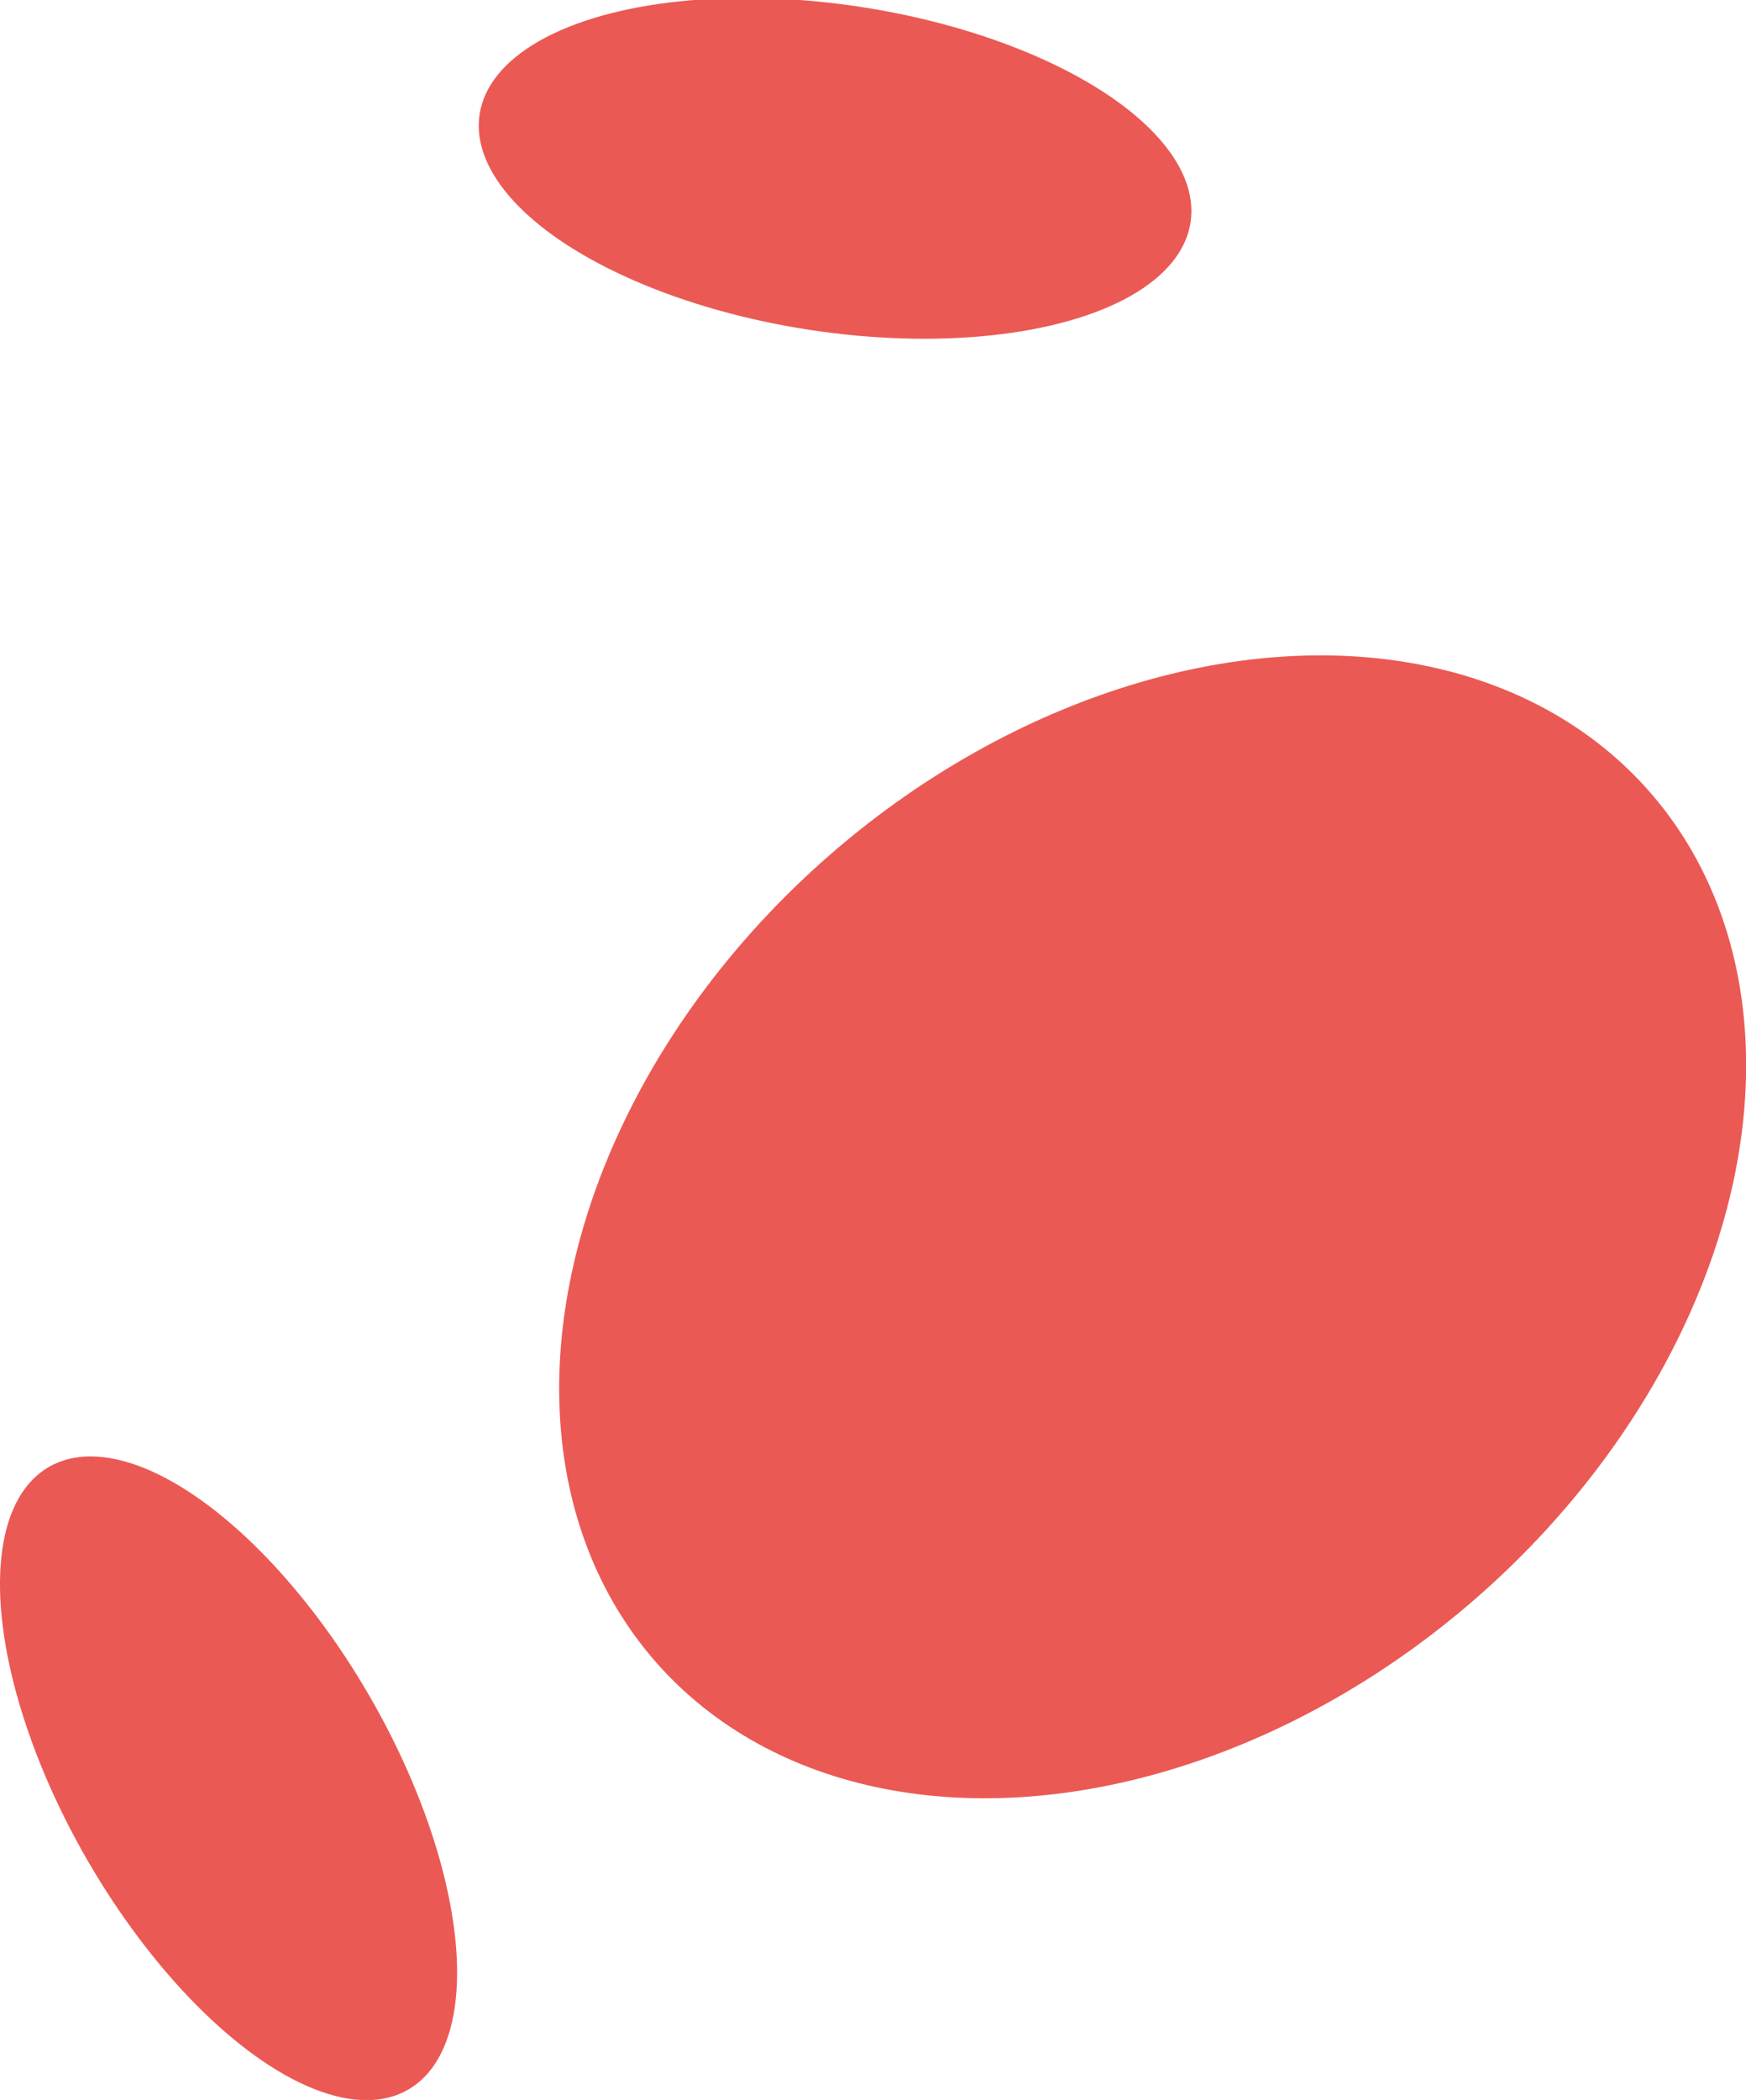
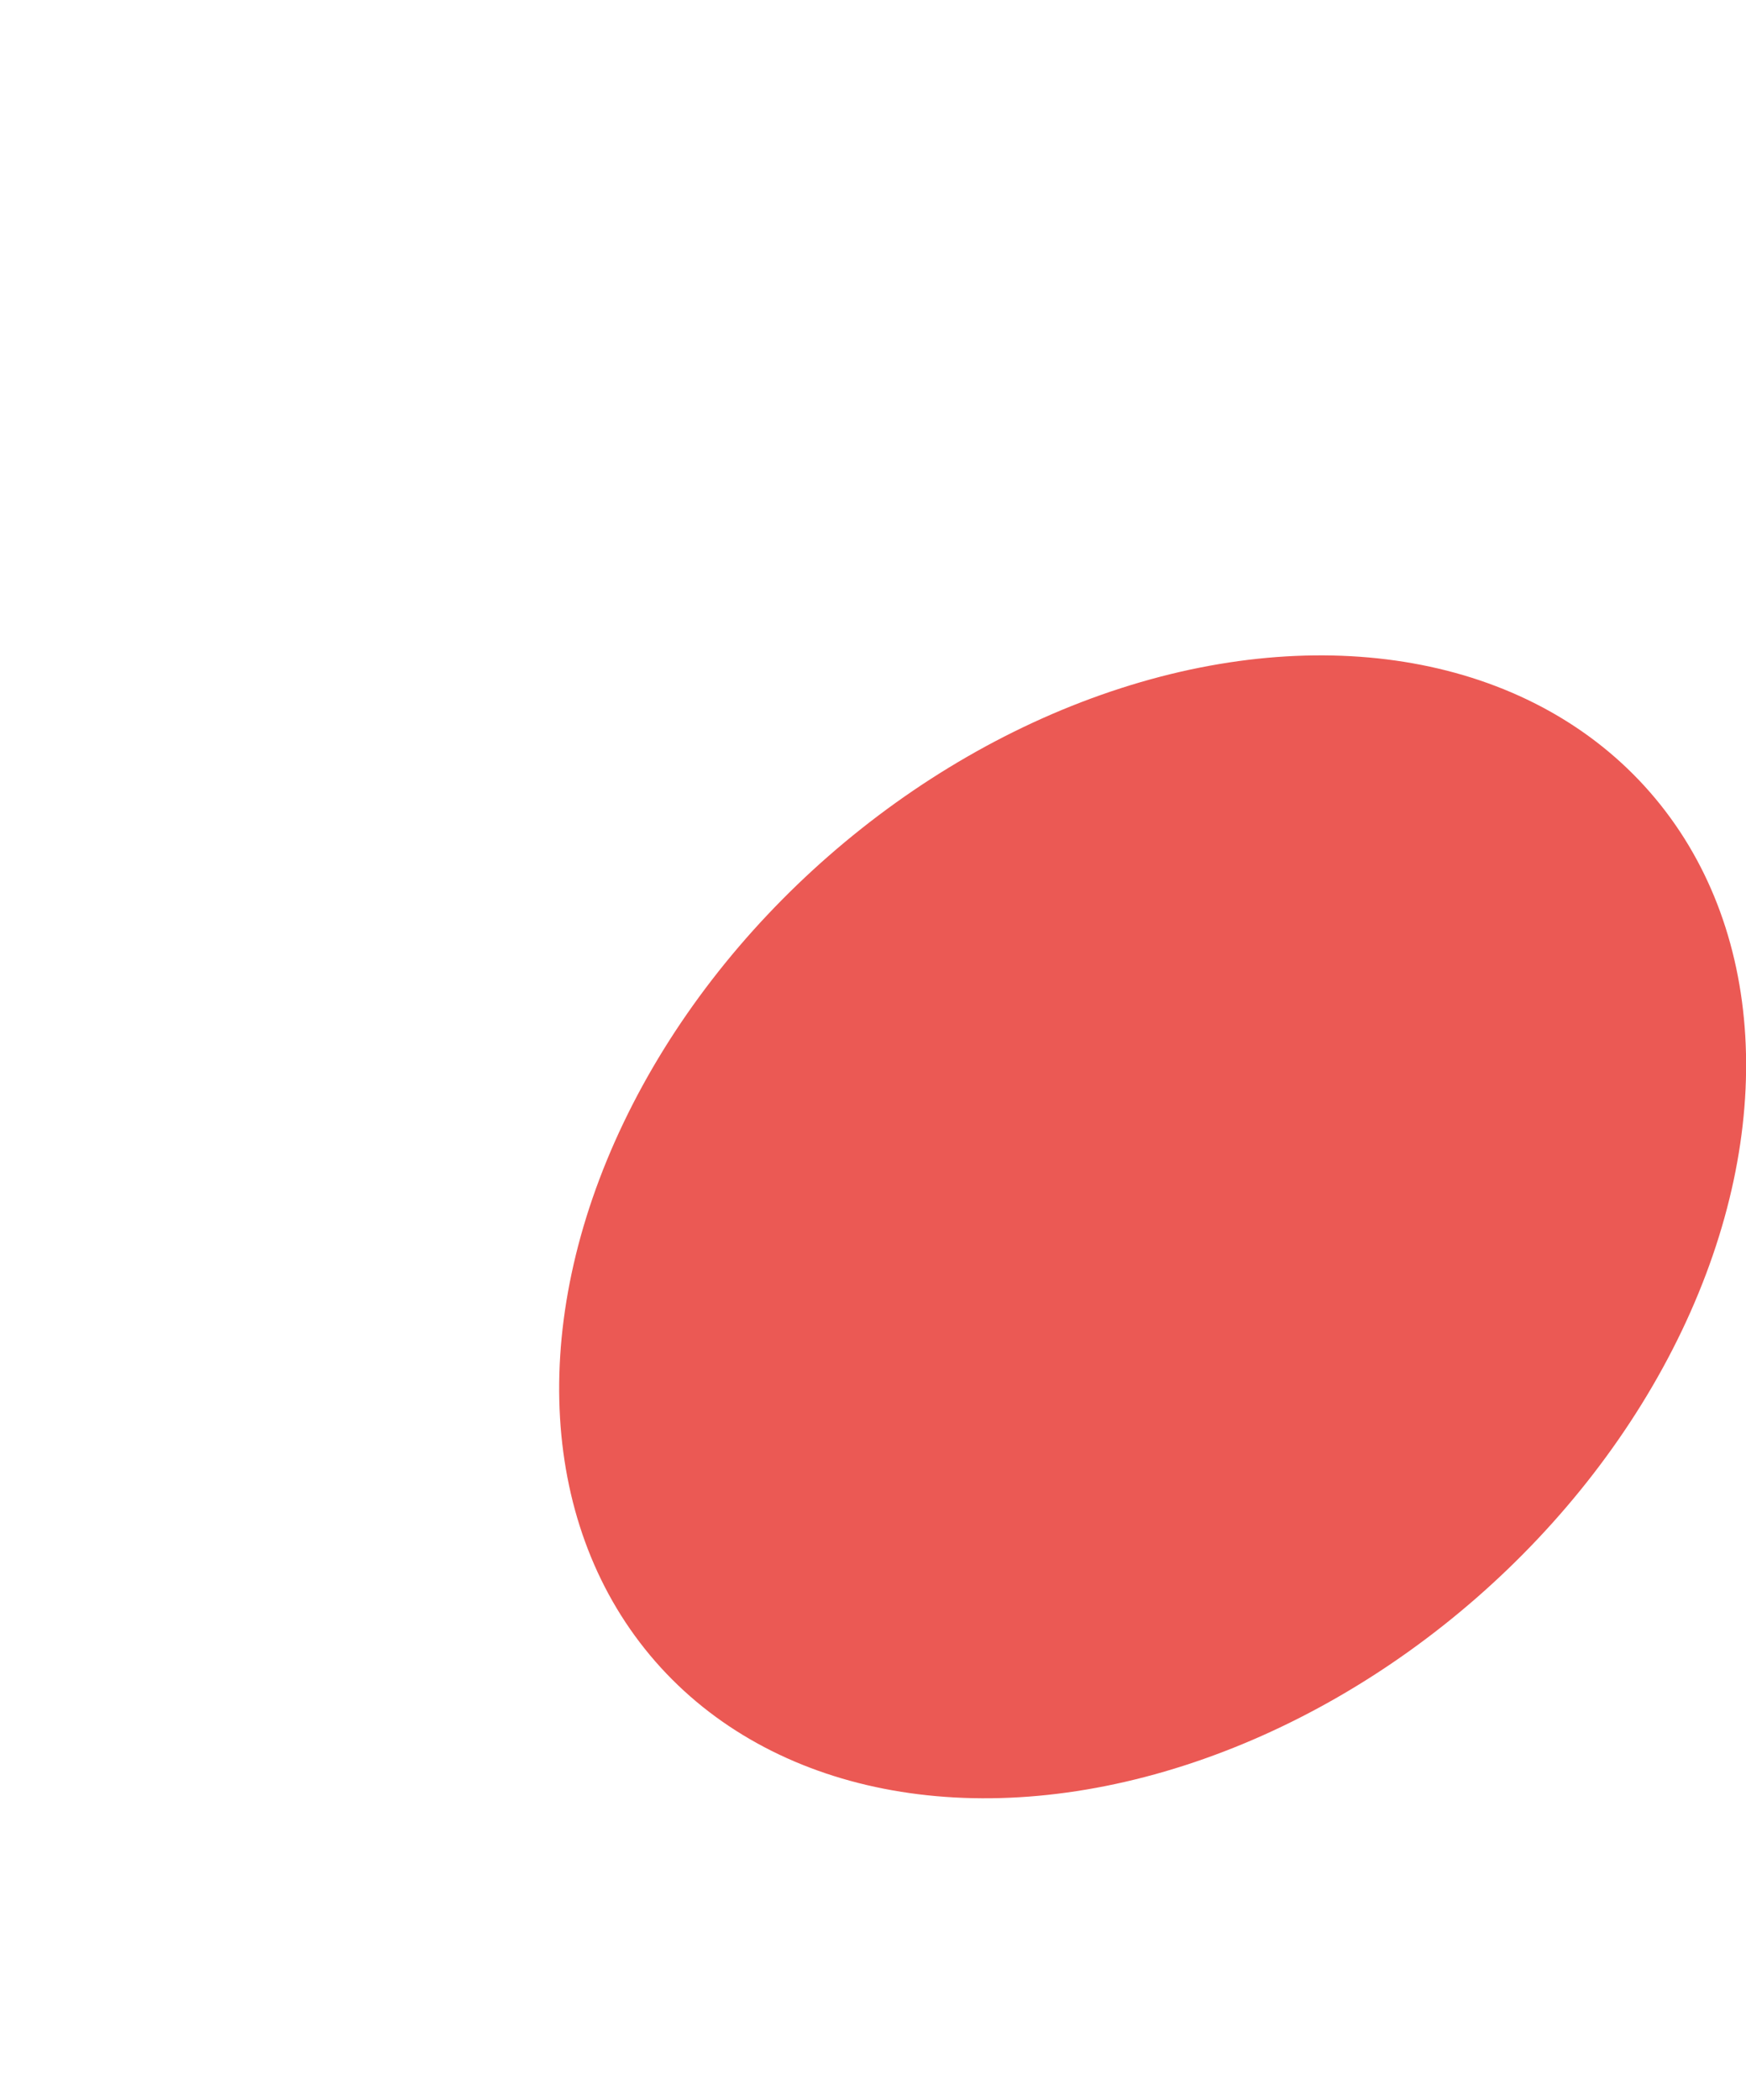
<svg xmlns="http://www.w3.org/2000/svg" viewBox="0 0 86.89 104.44">
  <ellipse cx="88.91" cy="83.97" rx="32.86" ry="24.5" transform="translate(-64.84 56.25) rotate(-41.13)" style="fill:#eb5954" />
-   <ellipse cx="73.08" cy="31.42" rx="8.12" ry="17.87" transform="matrix(0.15, -0.99, 0.99, 0.15, -0.51, 76.01)" style="fill:#eb5954" />
-   <ellipse cx="42.93" cy="111.39" rx="8.12" ry="17.88" transform="translate(-81.5 13.44) rotate(-30)" style="fill:#eb5954" />
</svg>